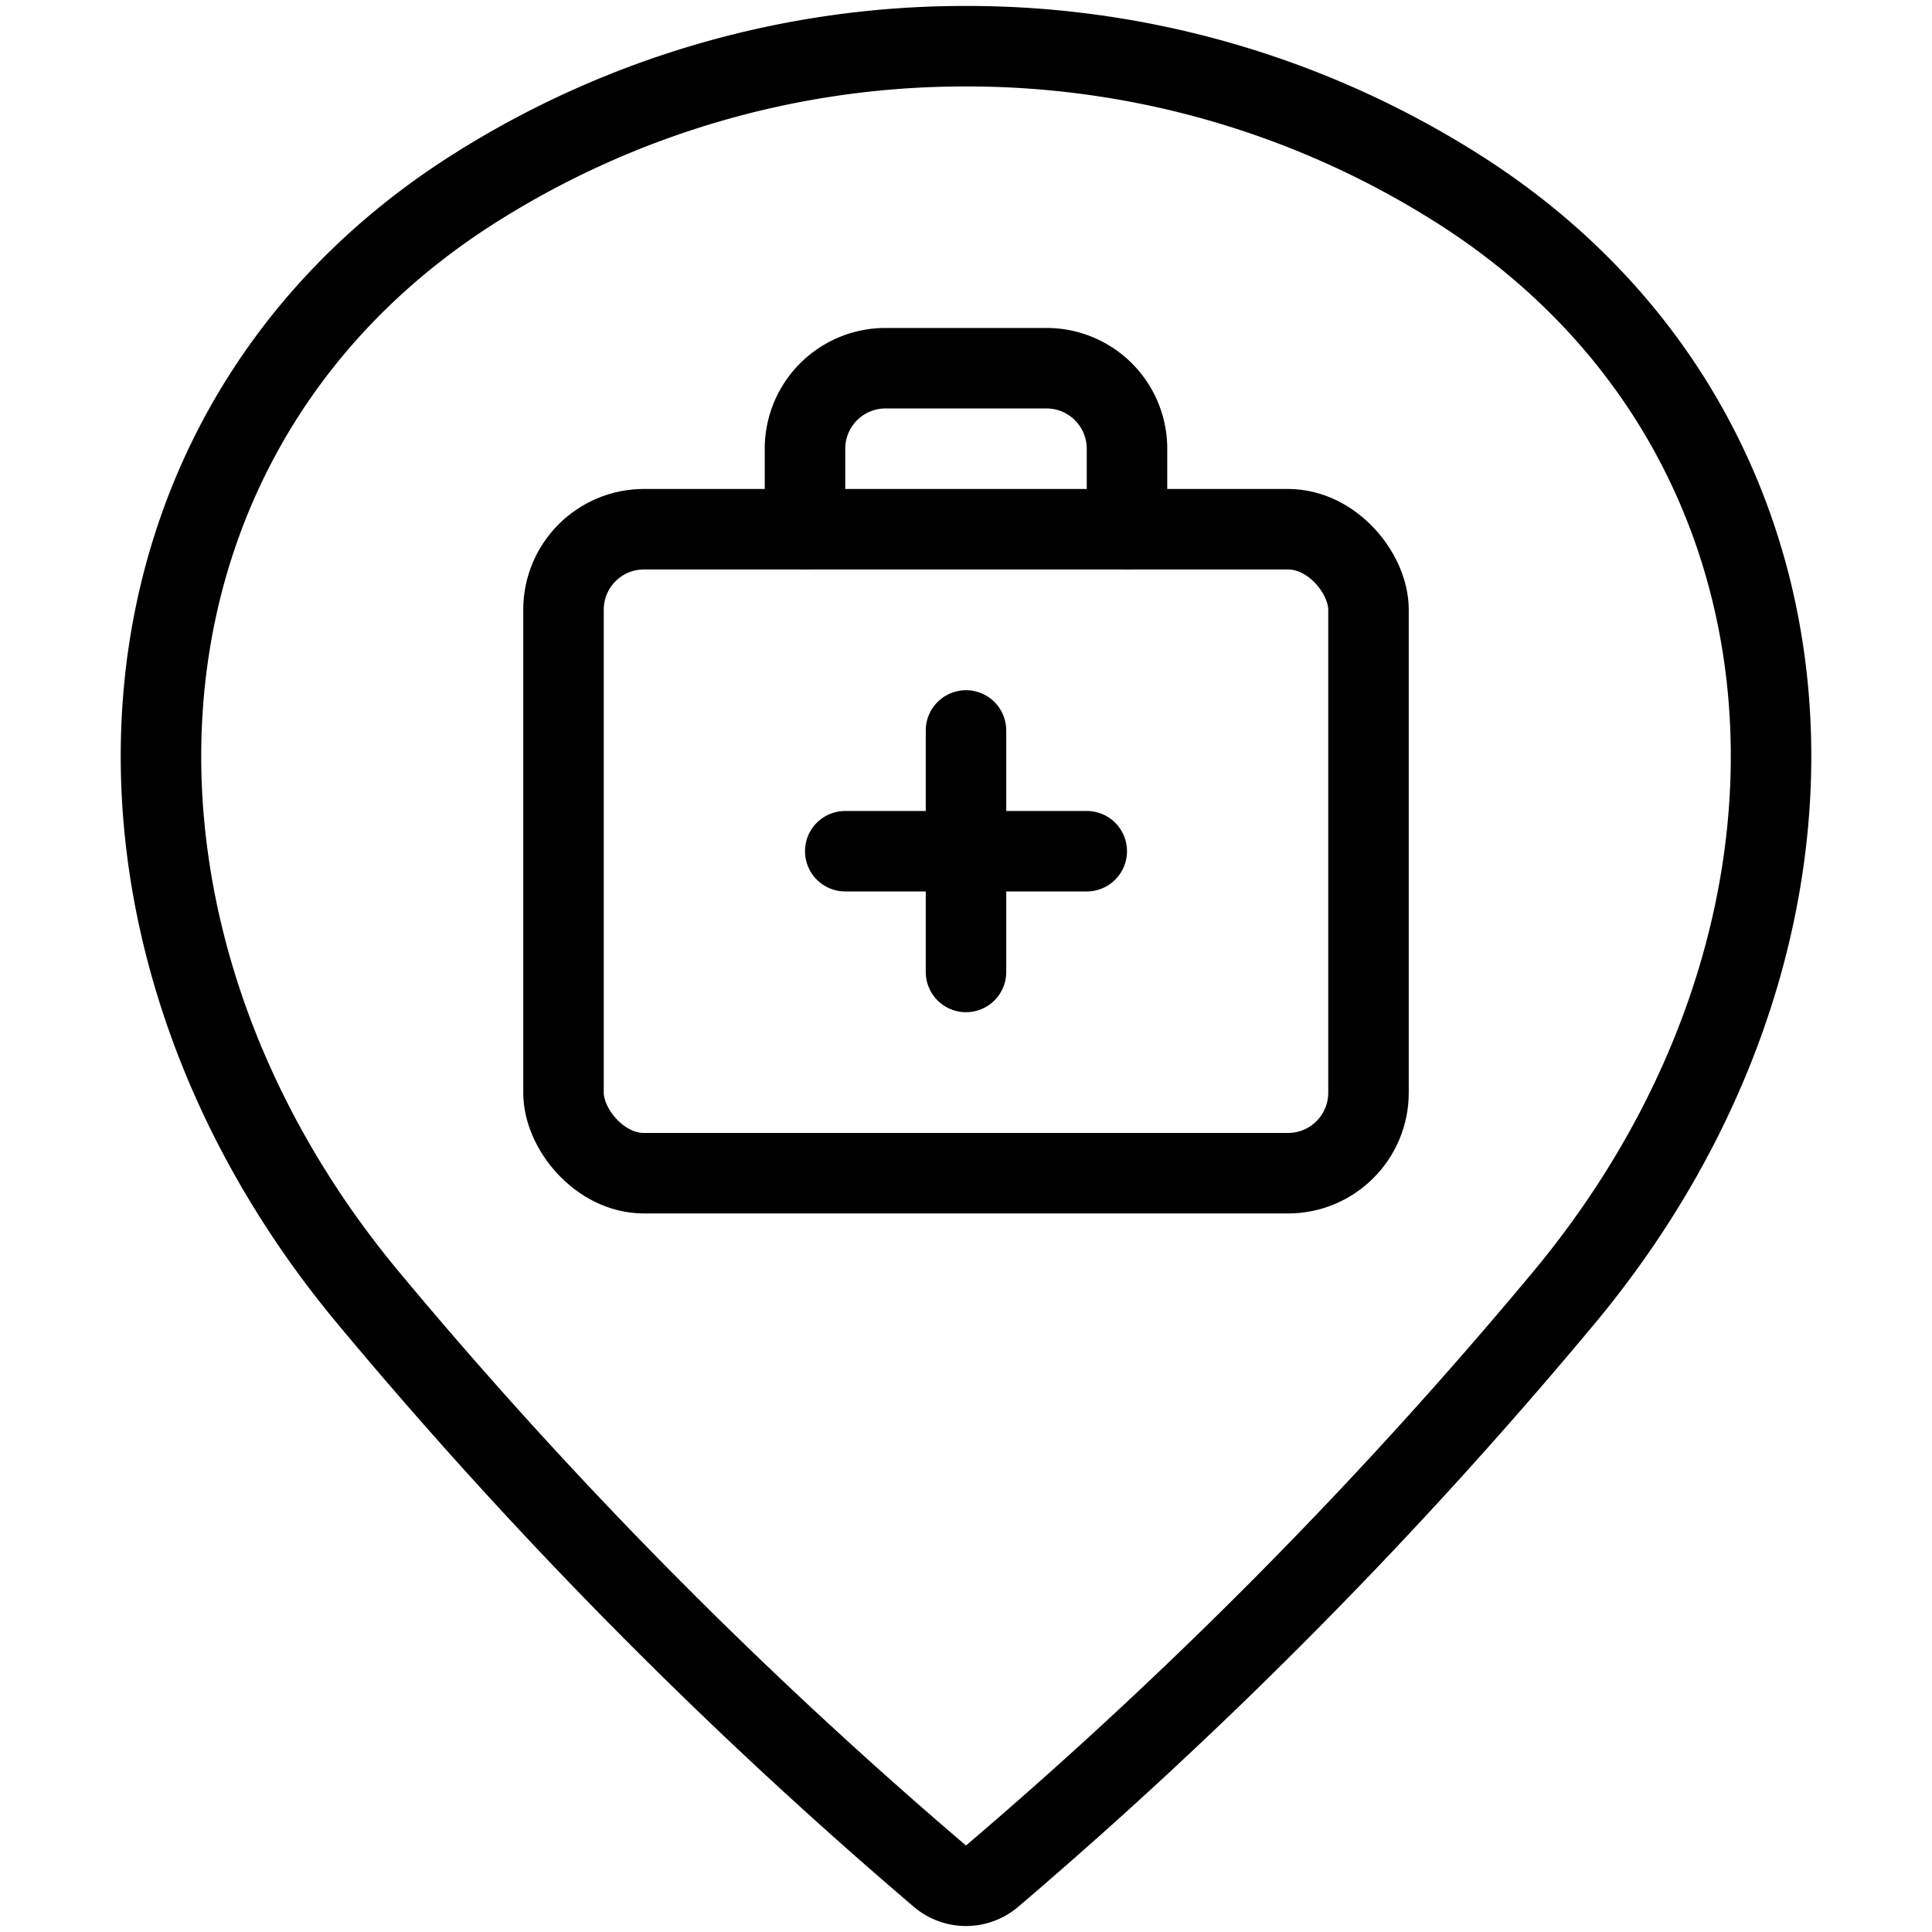
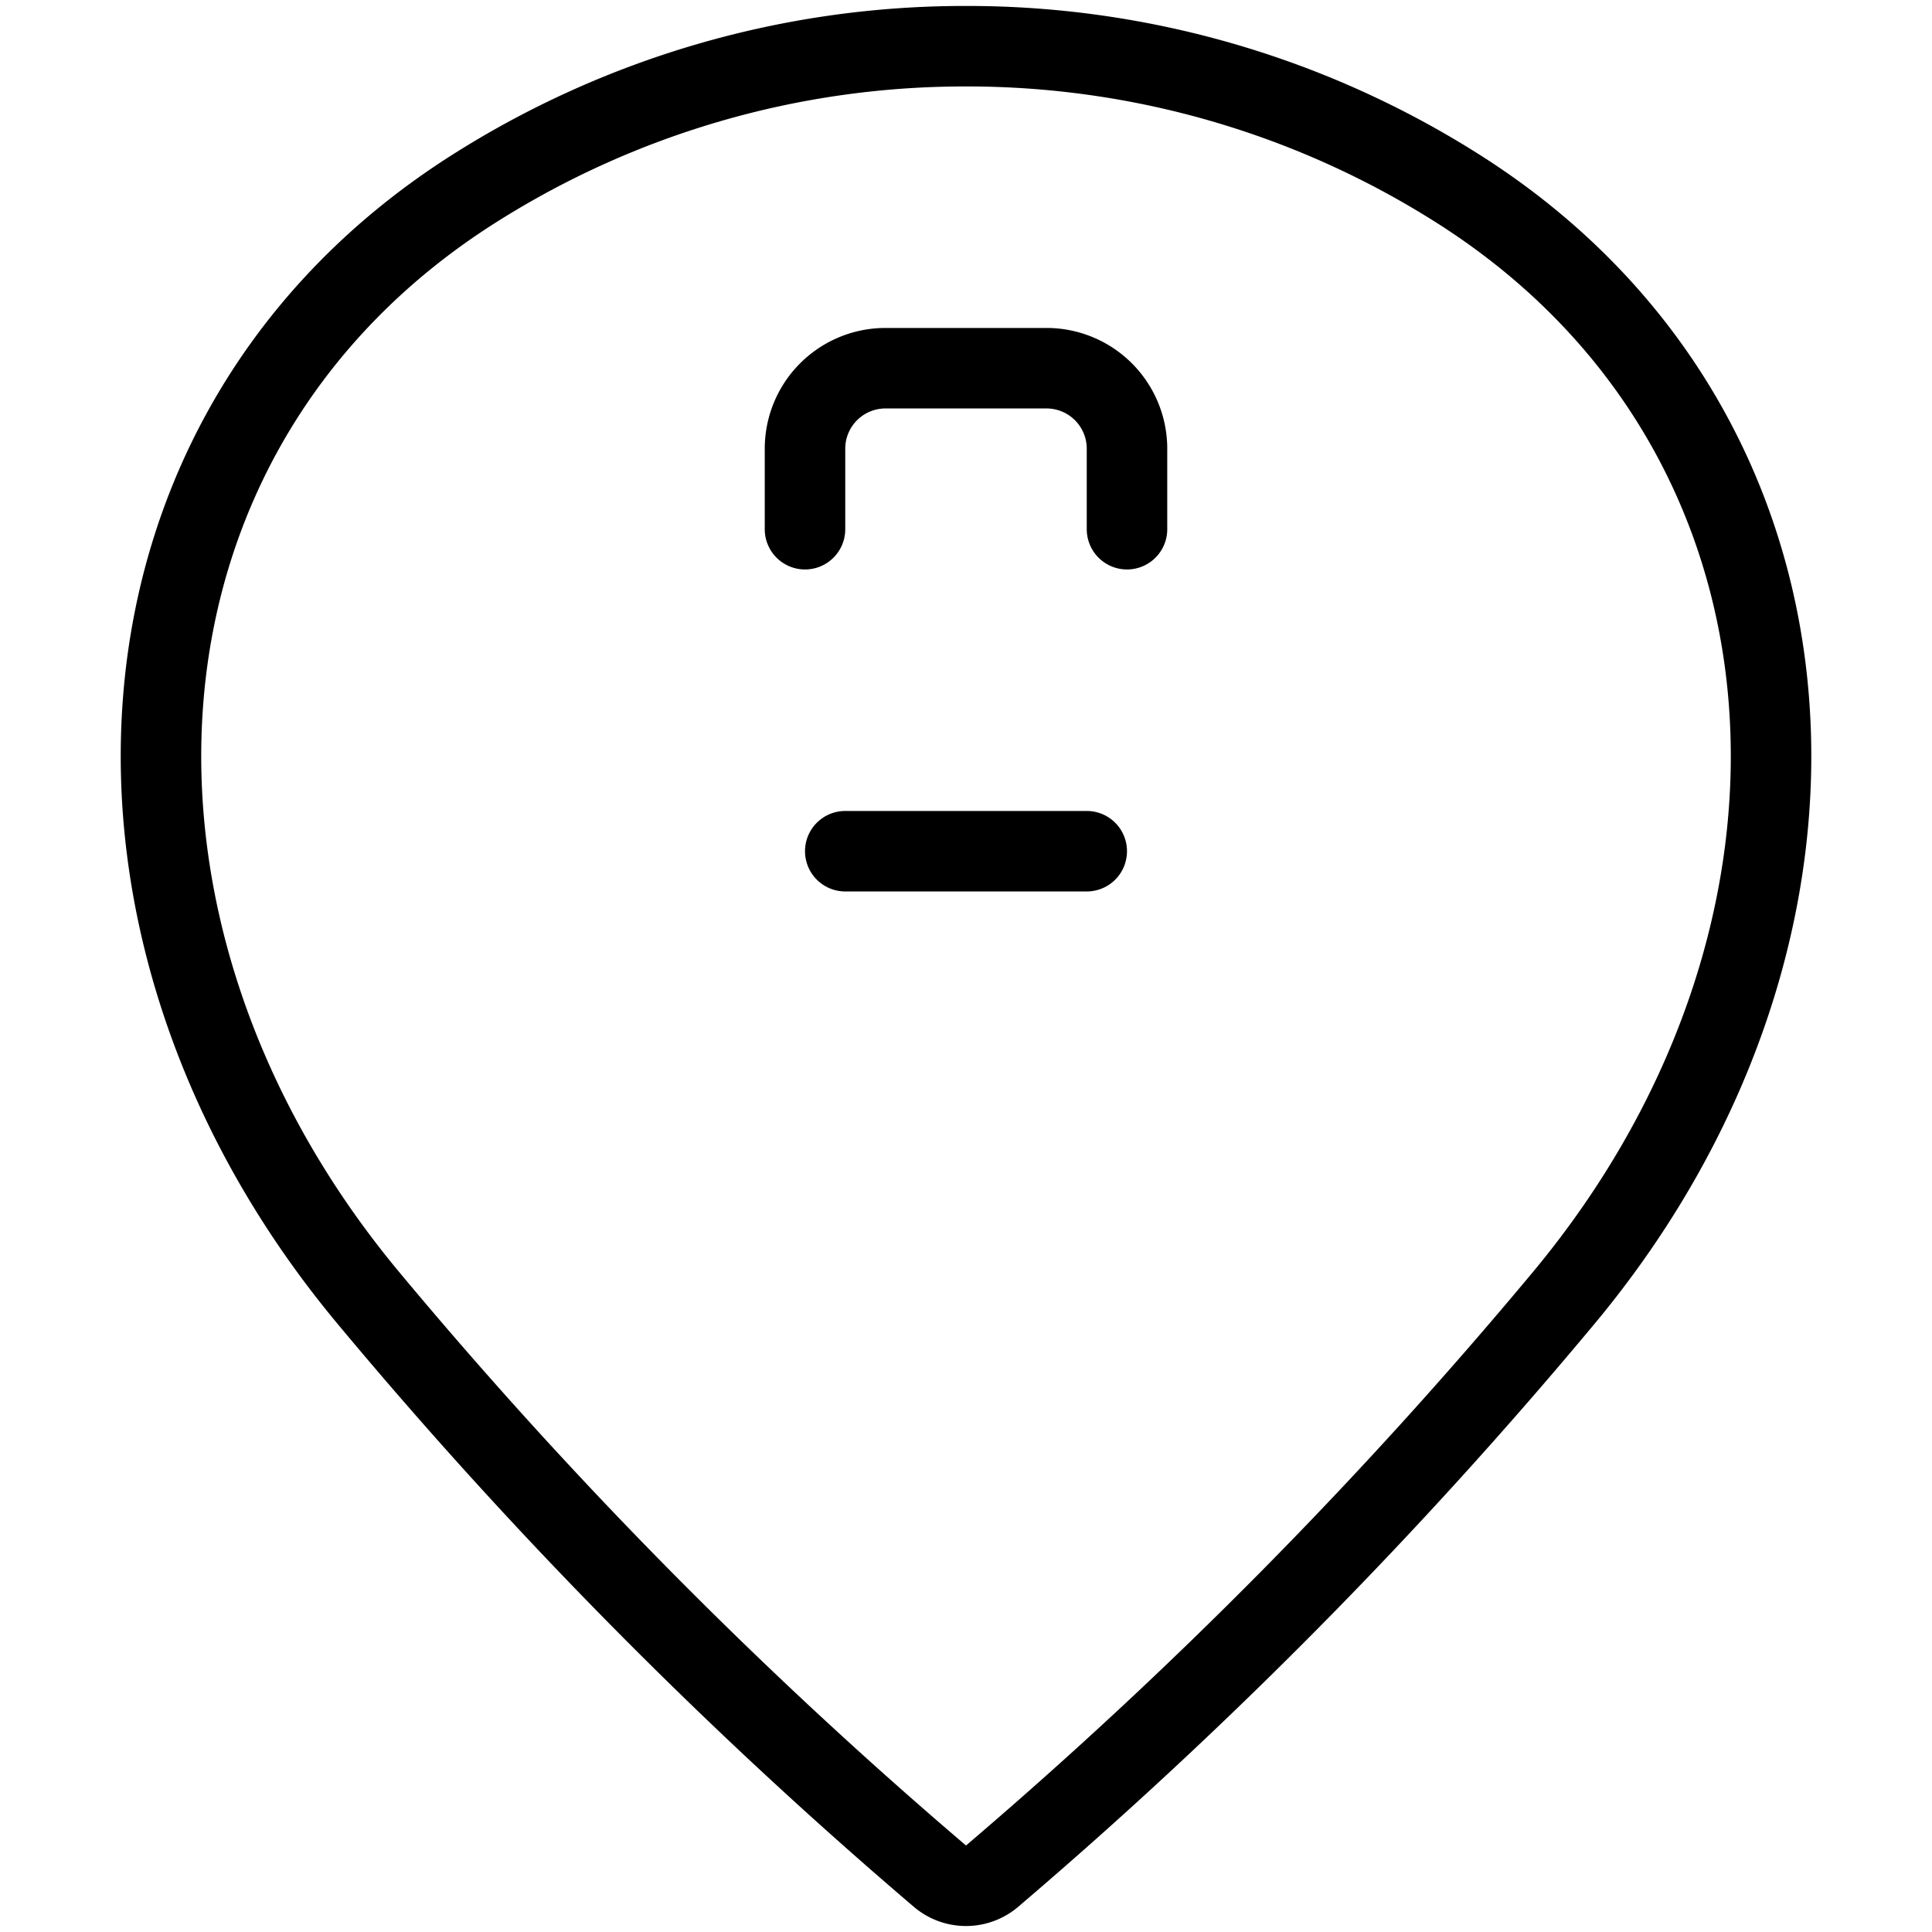
<svg xmlns="http://www.w3.org/2000/svg" viewBox="0 0 24 24">
  <g transform="matrix(1,0,0,1,0,0)">
    <defs>
      <style>.a{fill:none;stroke:#000000;stroke-linecap:round;stroke-linejoin:round;}</style>
    </defs>
    <title>style-three-pin-first-aid</title>
    <path class="a" d="M12,.574a11.38,11.38,0,0,1,6.112,1.77c4.75,3.011,5.1,9.23,1.315,13.777a59.3,59.3,0,0,1-7.106,7.188.5.5,0,0,1-.642,0,59.333,59.333,0,0,1-7.106-7.189C.789,11.574,1.138,5.355,5.888,2.344A11.38,11.38,0,0,1,12,.574Z" />
-     <rect class="a" x="7" y="6.574" width="10" height="8" rx="1" ry="1" />
    <path class="a" d="M14,6.574v-1a1,1,0,0,0-1-1H11a1,1,0,0,0-1,1v1" />
-     <line class="a" x1="12" y1="9.074" x2="12" y2="12.074" />
    <line class="a" x1="10.5" y1="10.574" x2="13.5" y2="10.574" />
  </g>
</svg>